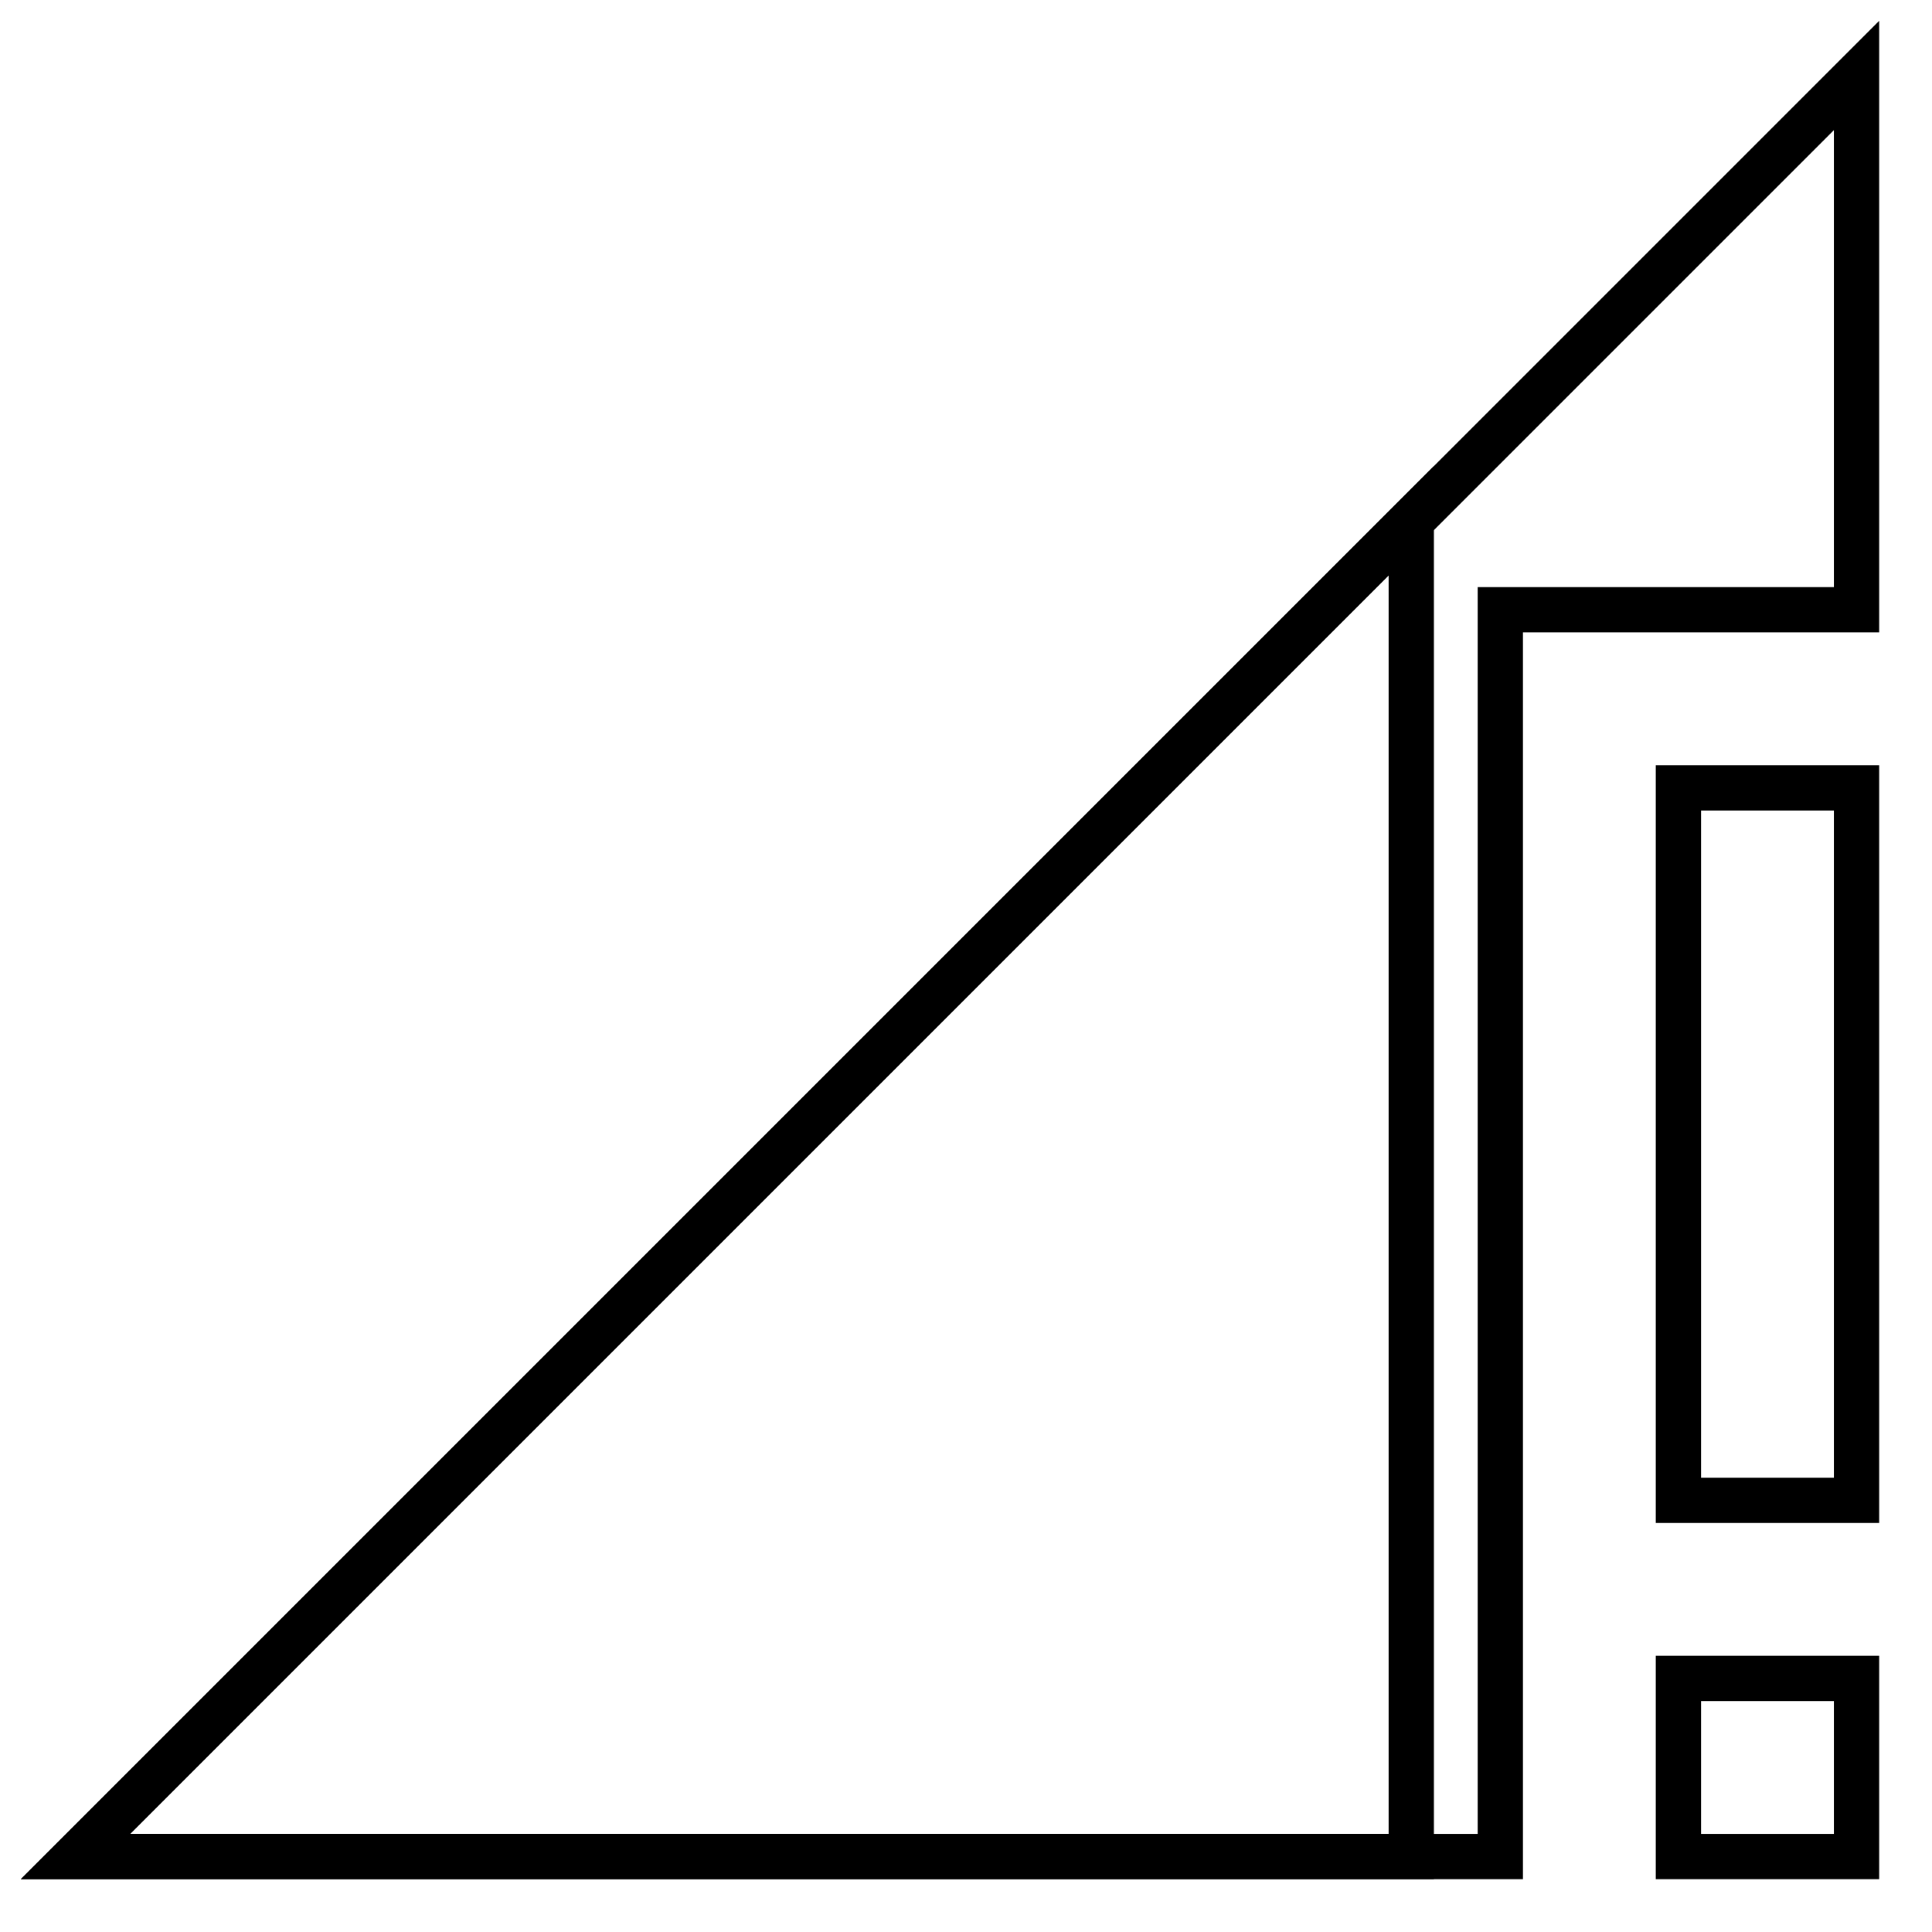
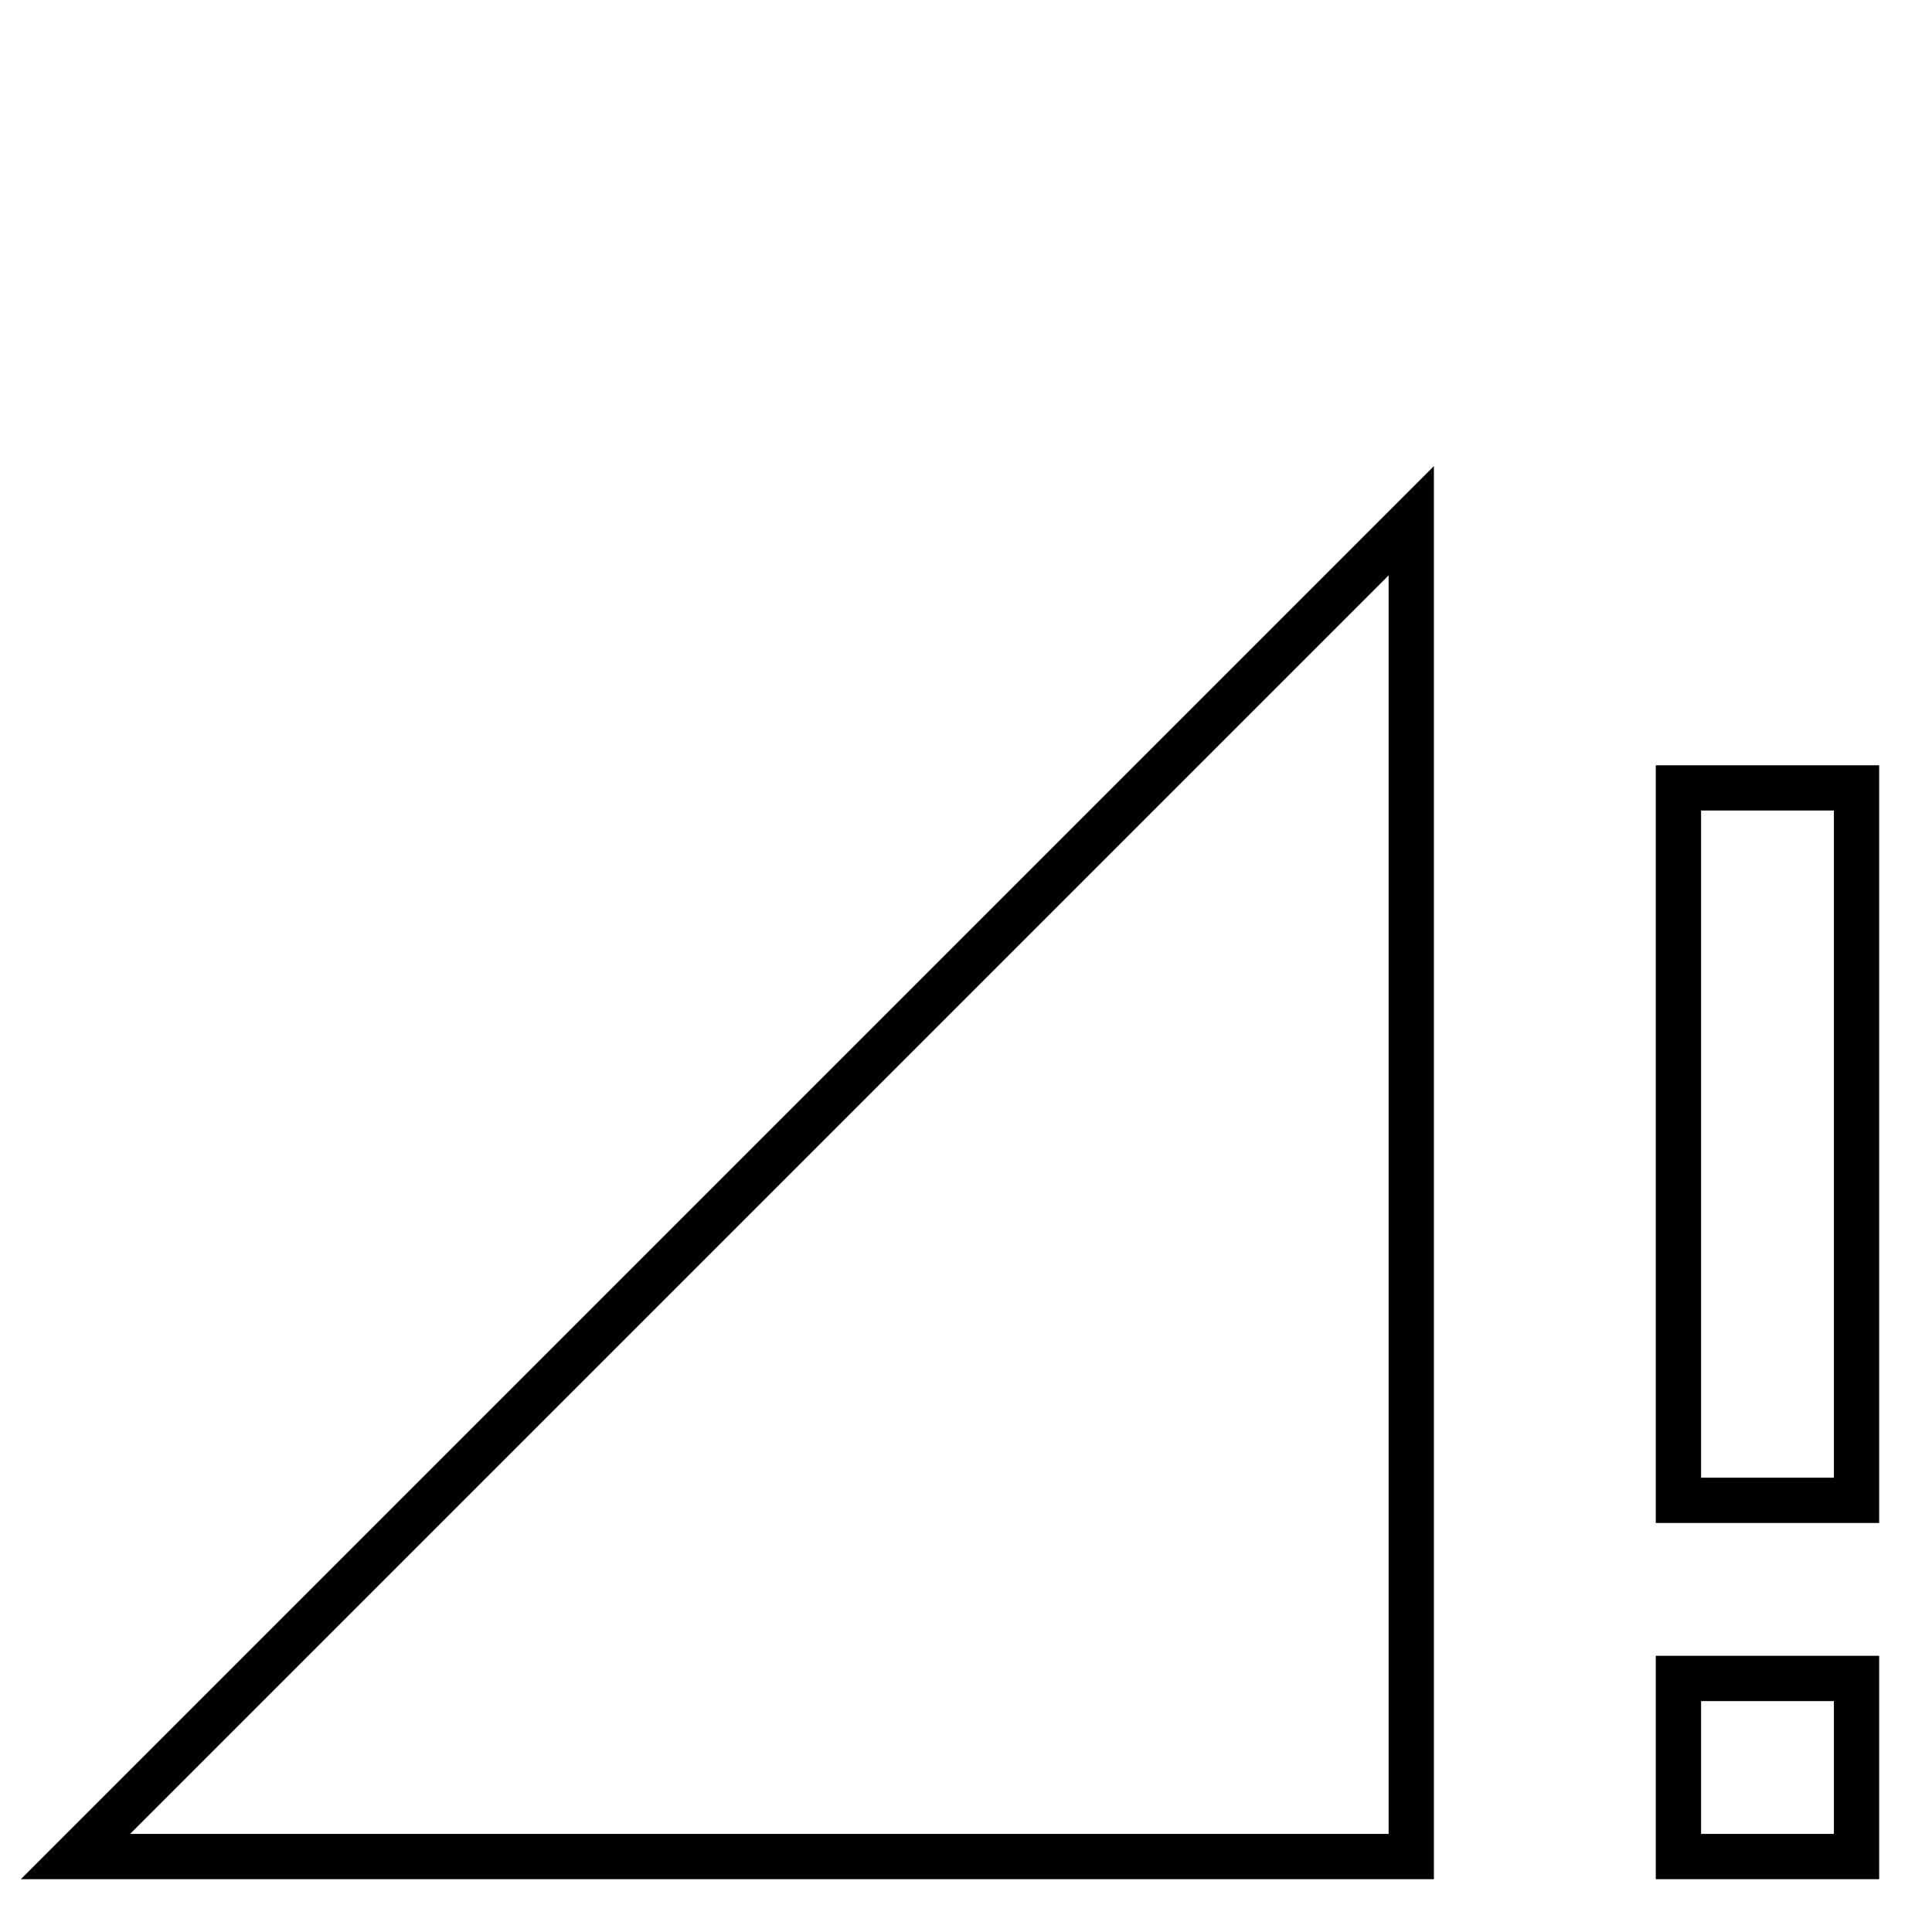
<svg xmlns="http://www.w3.org/2000/svg" version="1.1" x="0px" y="0px" viewBox="0 0 256 256" enable-background="new 0 0 256 256" xml:space="preserve">
  <g>
-     <path stroke-width="6" fill-opacity="0" stroke="#000000" d="M246,80.8V10L10,246h188.8V80.8H246z" />
    <path stroke-width="6" fill-opacity="0" stroke="#000000" d="M187,246V69L10,246H187z M222.4,104.4v94.4H246v-94.4H222.4L222.4,104.4z M222.4,246H246v-23.6h-23.6V246z" />
  </g>
</svg>